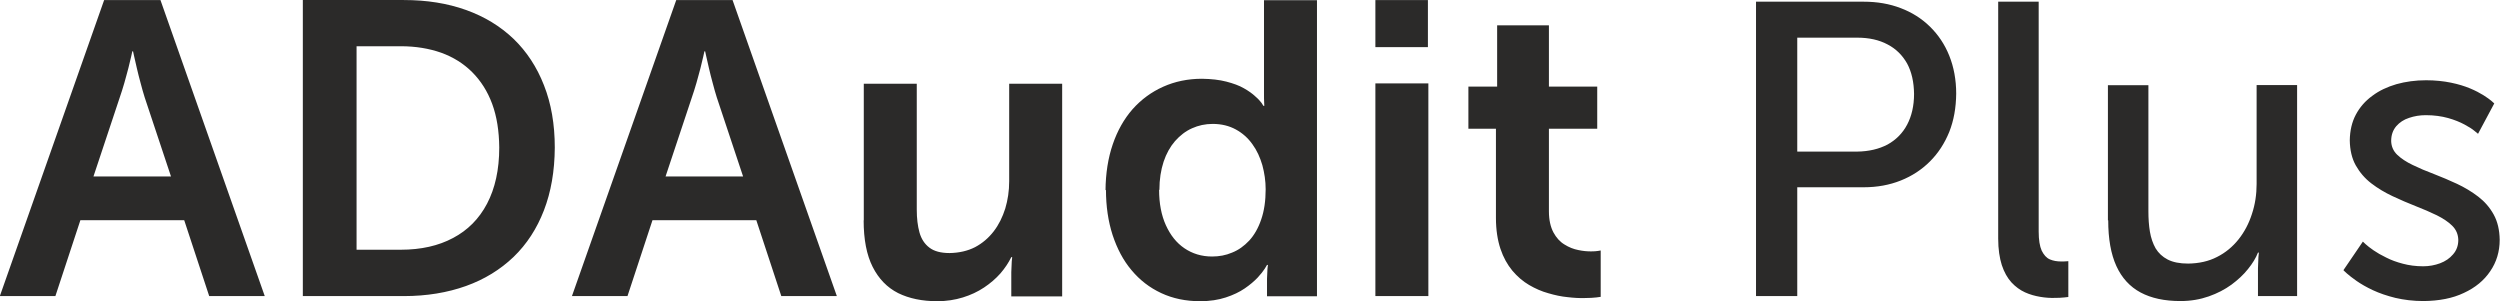
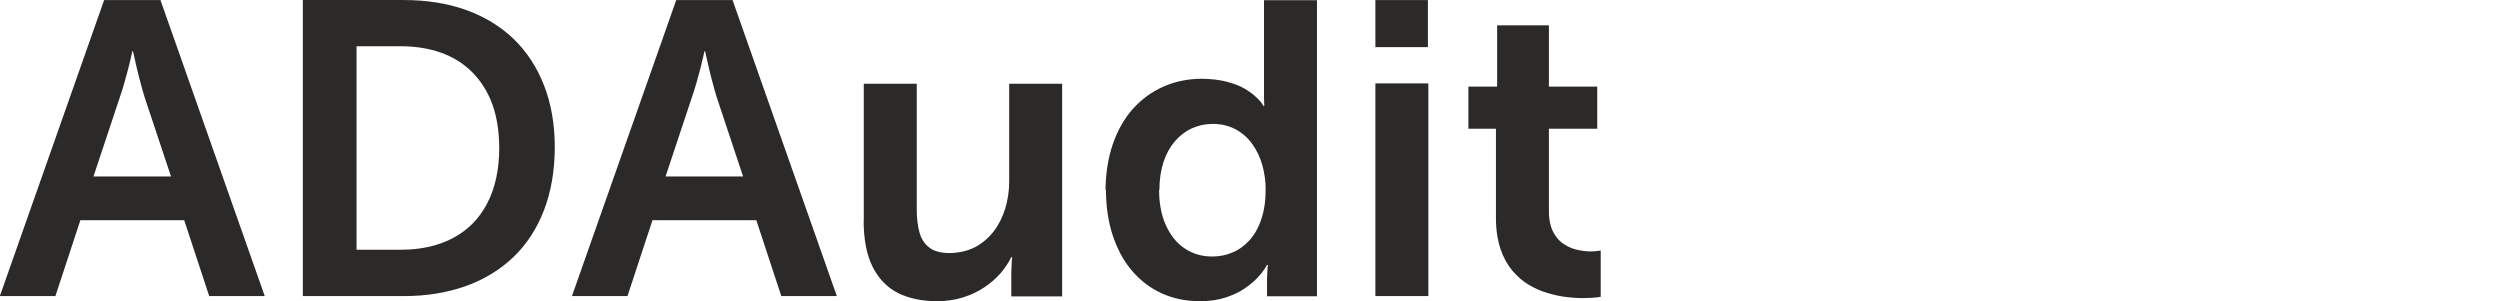
<svg xmlns="http://www.w3.org/2000/svg" xml:space="preserve" width="101.515mm" height="12.226mm" style="shape-rendering:geometricPrecision; text-rendering:geometricPrecision; image-rendering:optimizeQuality; fill-rule:evenodd; clip-rule:evenodd" viewBox="0 0 16.61 2">
  <defs>
    <style type="text/css">
   
    .fil0 {fill:#2B2A29;fill-rule:nonzero}
   
  </style>
  </defs>
  <g id="Layer_x0020_1">
    <g id="_260301072">
      <path id="_260301192" class="fil0" d="M1.391 1.967l0.368 0 -0.693 -1.967 -0.374 0 -0.693 1.967 0.369 0 0.166 -0.504 0.69 0 0.166 0.504zm-0.507 -1.626c0,0 0.002,0.012 0.007,0.032 0.005,0.021 0.011,0.047 0.018,0.079 0.007,0.032 0.016,0.065 0.025,0.099 0.009,0.035 0.018,0.066 0.027,0.095l0.175 0.526 -0.515 0 0.175 -0.526c0.01,-0.029 0.02,-0.06 0.03,-0.095 0.01,-0.034 0.018,-0.067 0.027,-0.099 0.008,-0.032 0.014,-0.058 0.019,-0.079 0.005,-0.02 0.007,-0.031 0.007,-0.032l0.006 0zm1.128 1.626l0.671 0c0.152,-0 0.29,-0.023 0.413,-0.067 0.123,-0.044 0.228,-0.109 0.316,-0.193 0.088,-0.085 0.155,-0.188 0.202,-0.31 0.047,-0.122 0.071,-0.26 0.072,-0.416 -0,-0.156 -0.024,-0.294 -0.072,-0.415 -0.047,-0.121 -0.115,-0.224 -0.202,-0.308 -0.088,-0.084 -0.193,-0.148 -0.316,-0.192 -0.123,-0.044 -0.26,-0.066 -0.413,-0.066l-0.671 0 0 1.967zm0.357 -0.308l0 -1.352 0.294 0c0.099,0 0.188,0.015 0.268,0.043 0.08,0.029 0.149,0.072 0.206,0.129 0.057,0.057 0.102,0.127 0.133,0.211 0.031,0.084 0.046,0.181 0.047,0.29 -0,0.148 -0.028,0.272 -0.081,0.373 -0.053,0.101 -0.129,0.177 -0.226,0.228 -0.097,0.052 -0.213,0.078 -0.347,0.078l-0.294 0zm2.823 0.308l0.368 0 -0.693 -1.967 -0.374 0 -0.693 1.967 0.369 0 0.166 -0.504 0.69 0 0.166 0.504zm-0.507 -1.626c0,0 0.002,0.012 0.007,0.032 0.005,0.021 0.011,0.047 0.018,0.079 0.007,0.032 0.016,0.065 0.025,0.099 0.009,0.035 0.018,0.066 0.027,0.095l0.175 0.526 -0.515 0 0.175 -0.526c0.01,-0.029 0.02,-0.06 0.03,-0.095 0.01,-0.034 0.018,-0.067 0.027,-0.099 0.008,-0.032 0.014,-0.058 0.019,-0.079 0.005,-0.02 0.007,-0.031 0.007,-0.032l0.006 0zm1.053 1.122c0,0.128 0.02,0.231 0.06,0.31 0.04,0.079 0.096,0.137 0.169,0.174 0.073,0.036 0.16,0.054 0.261,0.054 0.06,-0 0.117,-0.009 0.169,-0.025 0.052,-0.016 0.099,-0.038 0.141,-0.066 0.042,-0.028 0.078,-0.059 0.109,-0.094 0.03,-0.035 0.054,-0.071 0.072,-0.108l0.006 0c0,0 -0.001,0.01 -0.003,0.029 -0.001,0.018 -0.002,0.042 -0.003,0.071l0 0.161 0.338 0 0 -1.413 -0.352 0 0 0.648c0,0.064 -0.009,0.124 -0.026,0.181 -0.018,0.057 -0.043,0.108 -0.077,0.152 -0.034,0.044 -0.075,0.079 -0.124,0.105 -0.049,0.025 -0.106,0.038 -0.169,0.039 -0.058,-0 -0.103,-0.012 -0.134,-0.036 -0.032,-0.024 -0.054,-0.058 -0.066,-0.101 -0.012,-0.043 -0.018,-0.093 -0.018,-0.151l0 -0.837 -0.352 0 0 0.909zm1.61 -0.202c0,0.11 0.015,0.21 0.044,0.3 0.03,0.091 0.071,0.169 0.126,0.234 0.055,0.066 0.12,0.116 0.197,0.152 0.077,0.036 0.163,0.054 0.259,0.054 0.065,-0 0.121,-0.009 0.17,-0.025 0.049,-0.016 0.091,-0.036 0.126,-0.06 0.035,-0.024 0.063,-0.048 0.085,-0.071 0.022,-0.024 0.038,-0.044 0.048,-0.06 0.01,-0.016 0.015,-0.024 0.015,-0.025l0.006 0c0,0 -0.001,0.009 -0.003,0.026 -0.001,0.017 -0.002,0.039 -0.003,0.066l0 0.116 0.332 0 0 -1.967 -0.352 0 0 0.621c0,0.023 0,0.042 0.001,0.057 0.001,0.015 0.001,0.023 0.001,0.024l-0.006 0c0,-0 -0.004,-0.007 -0.012,-0.019 -0.009,-0.012 -0.022,-0.027 -0.042,-0.044 -0.019,-0.018 -0.044,-0.036 -0.076,-0.054 -0.031,-0.018 -0.07,-0.032 -0.116,-0.044 -0.046,-0.012 -0.1,-0.018 -0.162,-0.019 -0.094,0 -0.18,0.018 -0.258,0.053 -0.078,0.035 -0.145,0.084 -0.203,0.149 -0.057,0.065 -0.101,0.143 -0.132,0.234 -0.031,0.091 -0.047,0.192 -0.048,0.305zm0.355 0c0,-0.07 0.01,-0.132 0.028,-0.187 0.018,-0.054 0.044,-0.1 0.076,-0.137 0.033,-0.037 0.07,-0.066 0.113,-0.085 0.042,-0.019 0.088,-0.029 0.137,-0.029 0.059,0 0.11,0.013 0.154,0.037 0.044,0.024 0.081,0.057 0.11,0.098 0.03,0.041 0.051,0.088 0.066,0.139 0.014,0.052 0.022,0.105 0.022,0.16 -0,0.078 -0.01,0.145 -0.03,0.202 -0.019,0.056 -0.046,0.103 -0.079,0.139 -0.034,0.036 -0.071,0.063 -0.114,0.08 -0.042,0.018 -0.086,0.026 -0.133,0.026 -0.07,-0 -0.131,-0.019 -0.184,-0.055 -0.053,-0.036 -0.093,-0.087 -0.123,-0.153 -0.03,-0.066 -0.045,-0.145 -0.045,-0.235zm1.435 -0.948l0.349 0 0 -0.313 -0.349 0 0 0.313zm0 1.654l0.352 0 0 -1.413 -0.352 0 0 1.413zm0.801 -0.518c0,0.078 0.011,0.147 0.03,0.204 0.019,0.057 0.046,0.105 0.079,0.145 0.033,0.039 0.07,0.071 0.111,0.095 0.041,0.024 0.084,0.043 0.128,0.055 0.044,0.013 0.086,0.022 0.128,0.026 0.041,0.005 0.079,0.007 0.112,0.006 0.034,-0 0.06,-0.002 0.079,-0.004 0.019,-0.002 0.029,-0.004 0.029,-0.004l0 -0.308c-0,0 -0.006,0.001 -0.018,0.003 -0.011,0.002 -0.027,0.003 -0.046,0.003 -0.025,0 -0.053,-0.002 -0.085,-0.009 -0.031,-0.006 -0.062,-0.018 -0.092,-0.037 -0.03,-0.018 -0.054,-0.045 -0.073,-0.08 -0.019,-0.036 -0.03,-0.082 -0.03,-0.14l0 -0.549 0.321 0 0 -0.28 -0.321 0 0 -0.407 -0.344 0 0 0.407 -0.191 0 0 0.28 0.183 0 0 0.593z" />
-       <path id="_260301120" class="fil0" d="M11.667 1.967l0.274 0 0 -0.723 0.441 0c0.09,-0 0.172,-0.015 0.247,-0.045 0.075,-0.03 0.139,-0.072 0.194,-0.127 0.055,-0.055 0.097,-0.12 0.128,-0.196 0.03,-0.076 0.045,-0.16 0.046,-0.254 -0,-0.093 -0.016,-0.177 -0.046,-0.252 -0.03,-0.075 -0.073,-0.139 -0.128,-0.193 -0.055,-0.054 -0.12,-0.095 -0.194,-0.123 -0.075,-0.029 -0.157,-0.043 -0.247,-0.043l-0.715 0 0 1.956zm0.274 -0.961l0 -0.756 0.399 0c0.078,0 0.145,0.015 0.201,0.045 0.056,0.029 0.099,0.072 0.13,0.127 0.03,0.056 0.045,0.123 0.046,0.202 -0,0.079 -0.016,0.147 -0.046,0.204 -0.03,0.057 -0.074,0.101 -0.13,0.132 -0.057,0.03 -0.124,0.046 -0.203,0.047l-0.396 0zm1.335 0.579c0,0.07 0.009,0.129 0.024,0.176 0.016,0.048 0.037,0.085 0.064,0.115 0.027,0.029 0.057,0.051 0.09,0.066 0.033,0.015 0.066,0.024 0.101,0.03 0.035,0.006 0.067,0.008 0.098,0.007 0.024,-0 0.045,-0.001 0.062,-0.003 0.017,-0.002 0.026,-0.003 0.027,-0.003l0 -0.238c-0,0 -0.005,0 -0.014,0.001 -0.009,0.001 -0.02,0.001 -0.033,0.001 -0.028,0 -0.053,-0.004 -0.076,-0.014 -0.023,-0.01 -0.04,-0.03 -0.054,-0.058 -0.013,-0.029 -0.02,-0.071 -0.02,-0.127l0 -1.527 -0.269 0 0 1.574zm0.731 -0.122c0,0.124 0.018,0.225 0.054,0.304 0.036,0.079 0.09,0.138 0.161,0.176 0.071,0.038 0.159,0.057 0.265,0.057 0.069,-0 0.131,-0.011 0.188,-0.031 0.057,-0.02 0.107,-0.046 0.151,-0.078 0.043,-0.032 0.08,-0.066 0.11,-0.104 0.03,-0.037 0.052,-0.073 0.066,-0.109l0.006 0c0,0 -0.001,0.011 -0.003,0.03 -0.001,0.019 -0.002,0.043 -0.003,0.073l0 0.186 0.26 0 0 -1.402 -0.269 0 0 0.657c0,0.07 -0.01,0.136 -0.031,0.199 -0.02,0.063 -0.05,0.12 -0.089,0.169 -0.039,0.049 -0.087,0.089 -0.143,0.117 -0.056,0.029 -0.12,0.043 -0.192,0.044 -0.056,-0 -0.101,-0.009 -0.136,-0.027 -0.035,-0.018 -0.061,-0.043 -0.08,-0.074 -0.018,-0.032 -0.031,-0.069 -0.038,-0.111 -0.007,-0.042 -0.01,-0.087 -0.01,-0.136l0 -0.837 -0.269 0 0 0.898zm1.563 0.332c0,0 0.007,0.008 0.022,0.021 0.015,0.014 0.037,0.03 0.066,0.051 0.029,0.02 0.065,0.041 0.108,0.061 0.043,0.02 0.092,0.037 0.149,0.051 0.056,0.013 0.118,0.021 0.187,0.021 0.103,-0.001 0.193,-0.018 0.268,-0.054 0.076,-0.035 0.134,-0.083 0.175,-0.144 0.042,-0.061 0.063,-0.131 0.063,-0.209 -0.001,-0.065 -0.014,-0.121 -0.04,-0.168 -0.026,-0.047 -0.06,-0.086 -0.103,-0.119 -0.043,-0.033 -0.09,-0.061 -0.141,-0.085 -0.051,-0.024 -0.102,-0.045 -0.153,-0.065 -0.051,-0.019 -0.098,-0.039 -0.141,-0.06 -0.042,-0.02 -0.077,-0.043 -0.103,-0.068 -0.026,-0.025 -0.039,-0.056 -0.04,-0.091 0,-0.041 0.012,-0.073 0.034,-0.099 0.022,-0.025 0.05,-0.044 0.085,-0.055 0.035,-0.012 0.072,-0.018 0.111,-0.018 0.055,0 0.105,0.007 0.148,0.019 0.043,0.012 0.079,0.027 0.109,0.043 0.03,0.016 0.052,0.03 0.067,0.043 0.015,0.012 0.023,0.018 0.023,0.019l0.108 -0.202c0,-0 -0.006,-0.006 -0.018,-0.016 -0.012,-0.01 -0.029,-0.023 -0.053,-0.038 -0.024,-0.015 -0.054,-0.031 -0.09,-0.046 -0.036,-0.015 -0.078,-0.028 -0.127,-0.038 -0.049,-0.01 -0.104,-0.016 -0.165,-0.016 -0.07,0 -0.136,0.009 -0.197,0.026 -0.061,0.018 -0.115,0.043 -0.161,0.078 -0.047,0.034 -0.083,0.076 -0.109,0.125 -0.026,0.049 -0.039,0.106 -0.04,0.17 0.001,0.065 0.014,0.121 0.04,0.167 0.026,0.046 0.06,0.086 0.103,0.119 0.043,0.033 0.09,0.061 0.141,0.085 0.051,0.024 0.102,0.046 0.153,0.066 0.051,0.02 0.098,0.04 0.141,0.061 0.042,0.021 0.077,0.044 0.103,0.07 0.026,0.026 0.039,0.057 0.04,0.094 -0,0.038 -0.012,0.07 -0.035,0.096 -0.022,0.026 -0.051,0.046 -0.086,0.059 -0.035,0.013 -0.073,0.02 -0.112,0.02 -0.049,-0 -0.094,-0.006 -0.135,-0.017 -0.042,-0.011 -0.078,-0.024 -0.111,-0.041 -0.033,-0.016 -0.061,-0.032 -0.084,-0.048 -0.023,-0.016 -0.041,-0.03 -0.053,-0.041 -0.012,-0.011 -0.018,-0.017 -0.018,-0.017l-0.13 0.191z" />
    </g>
  </g>
</svg>